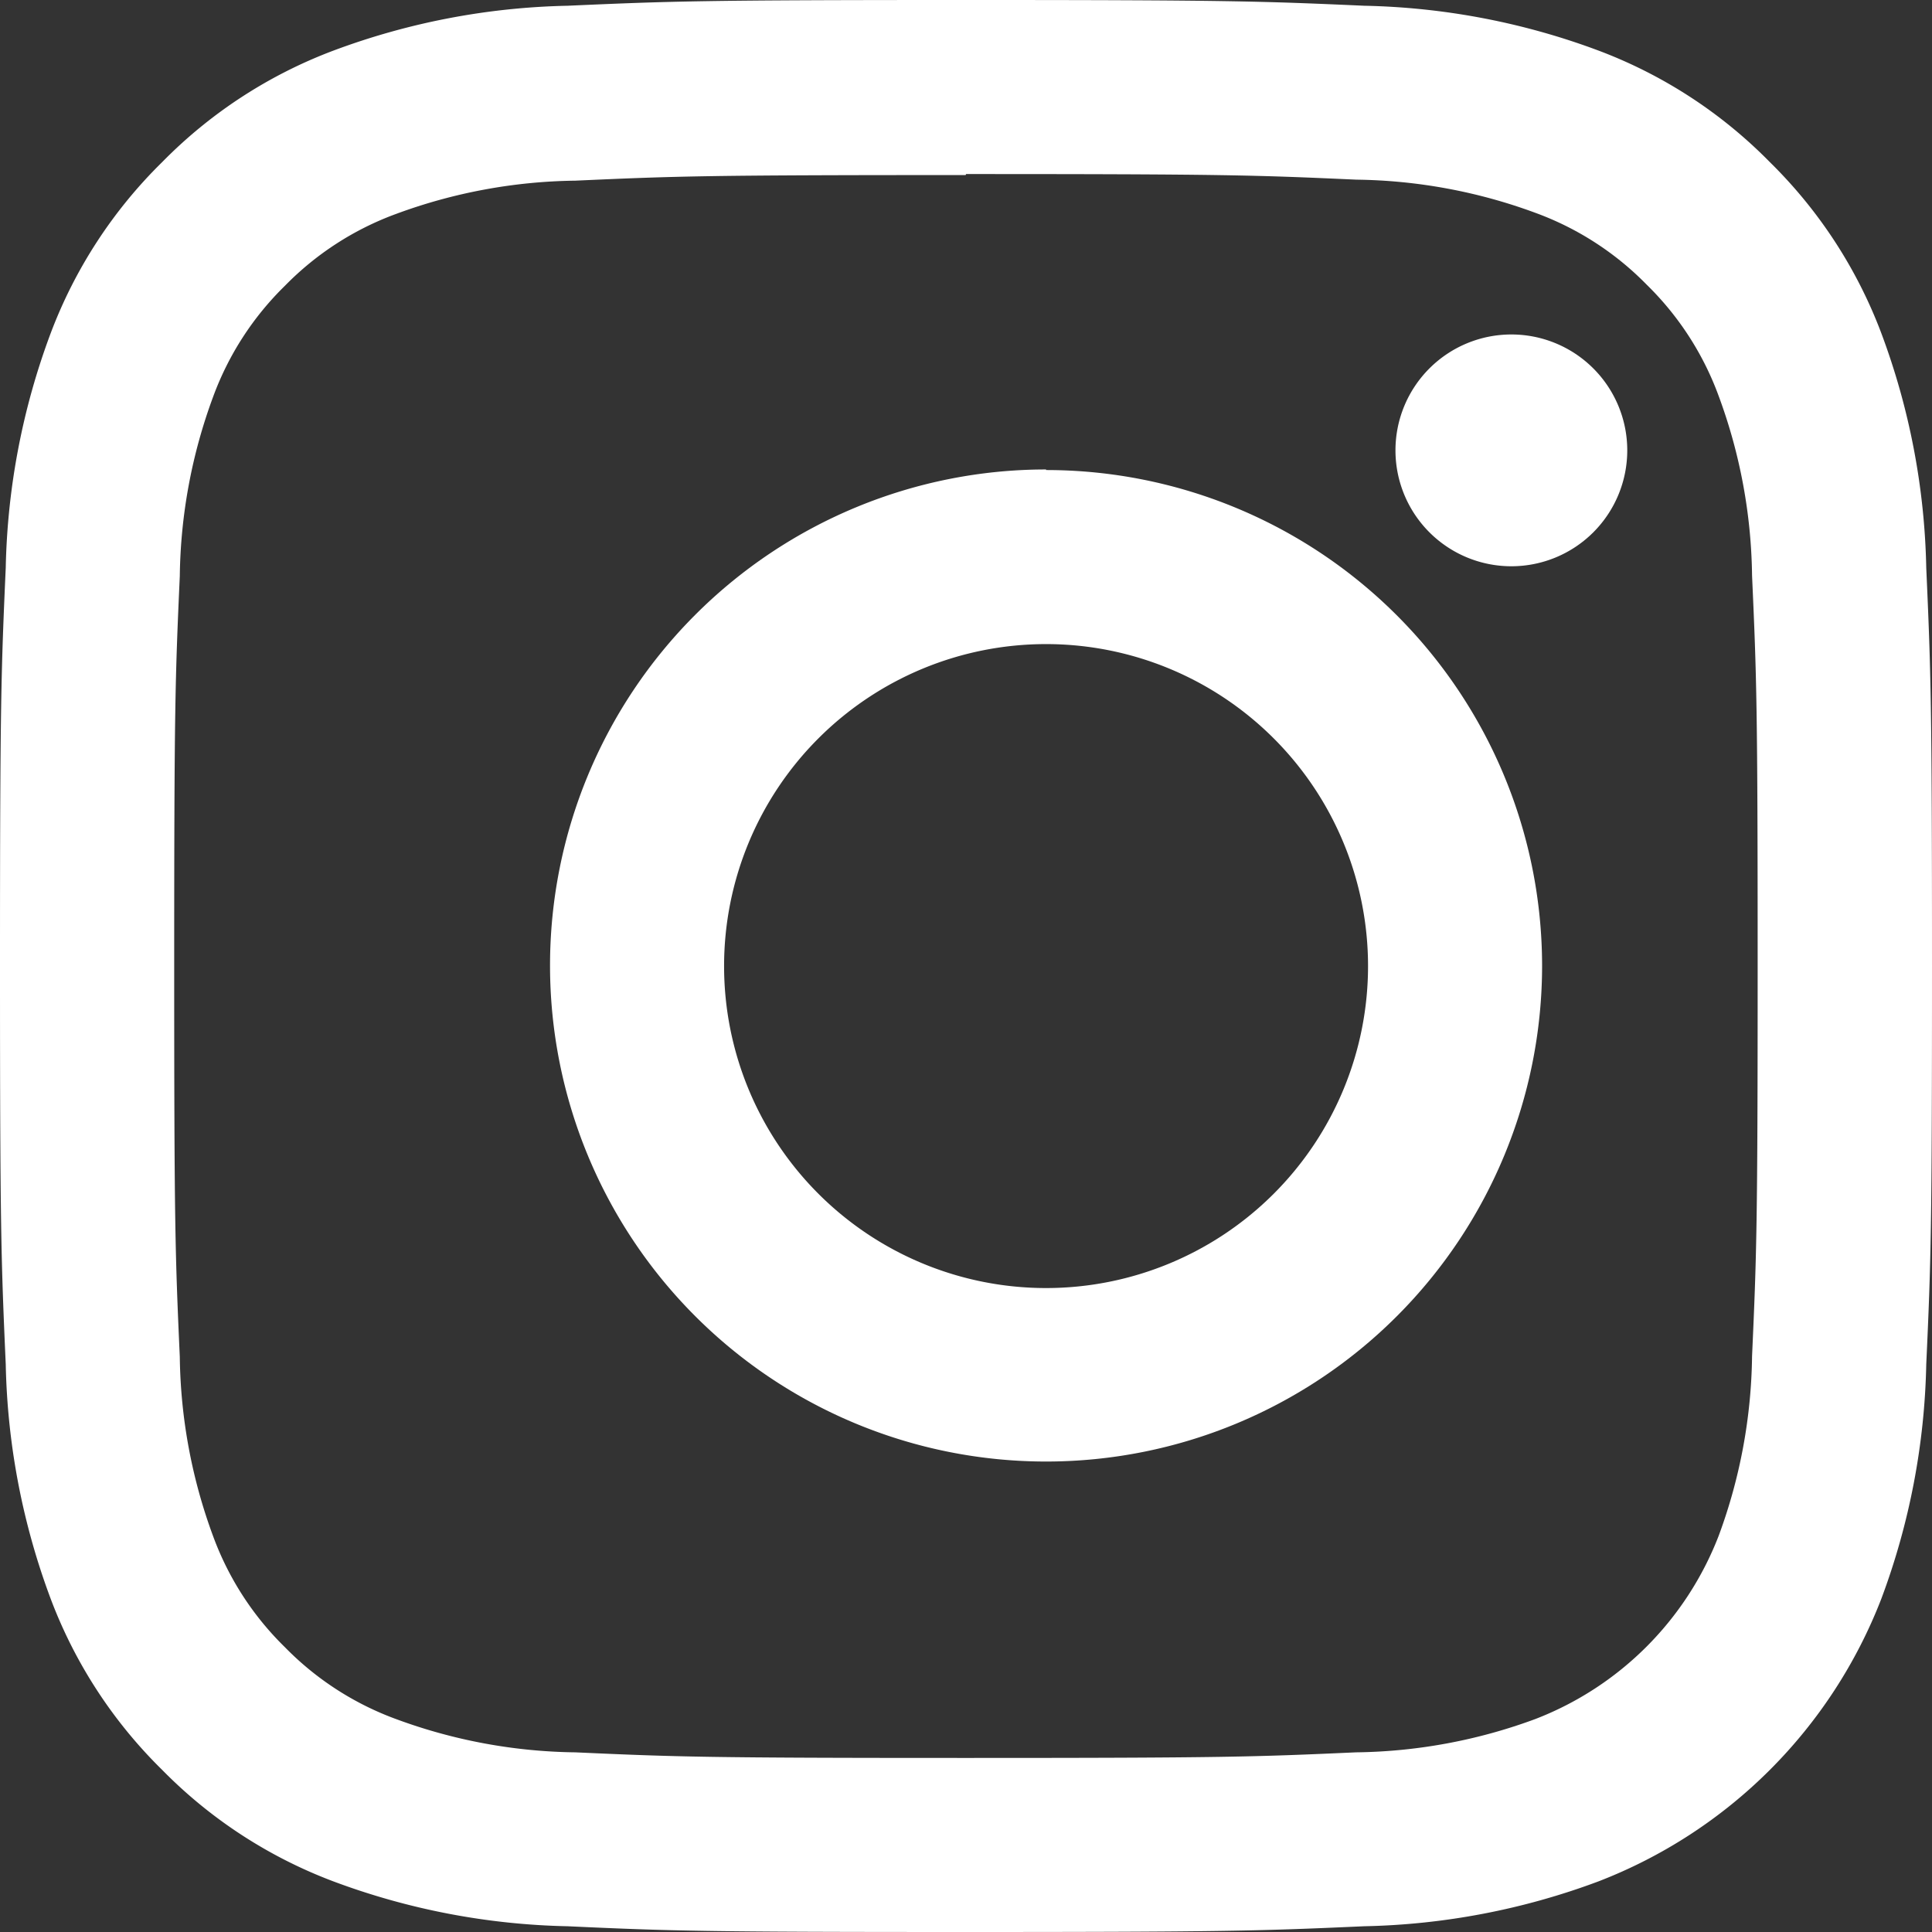
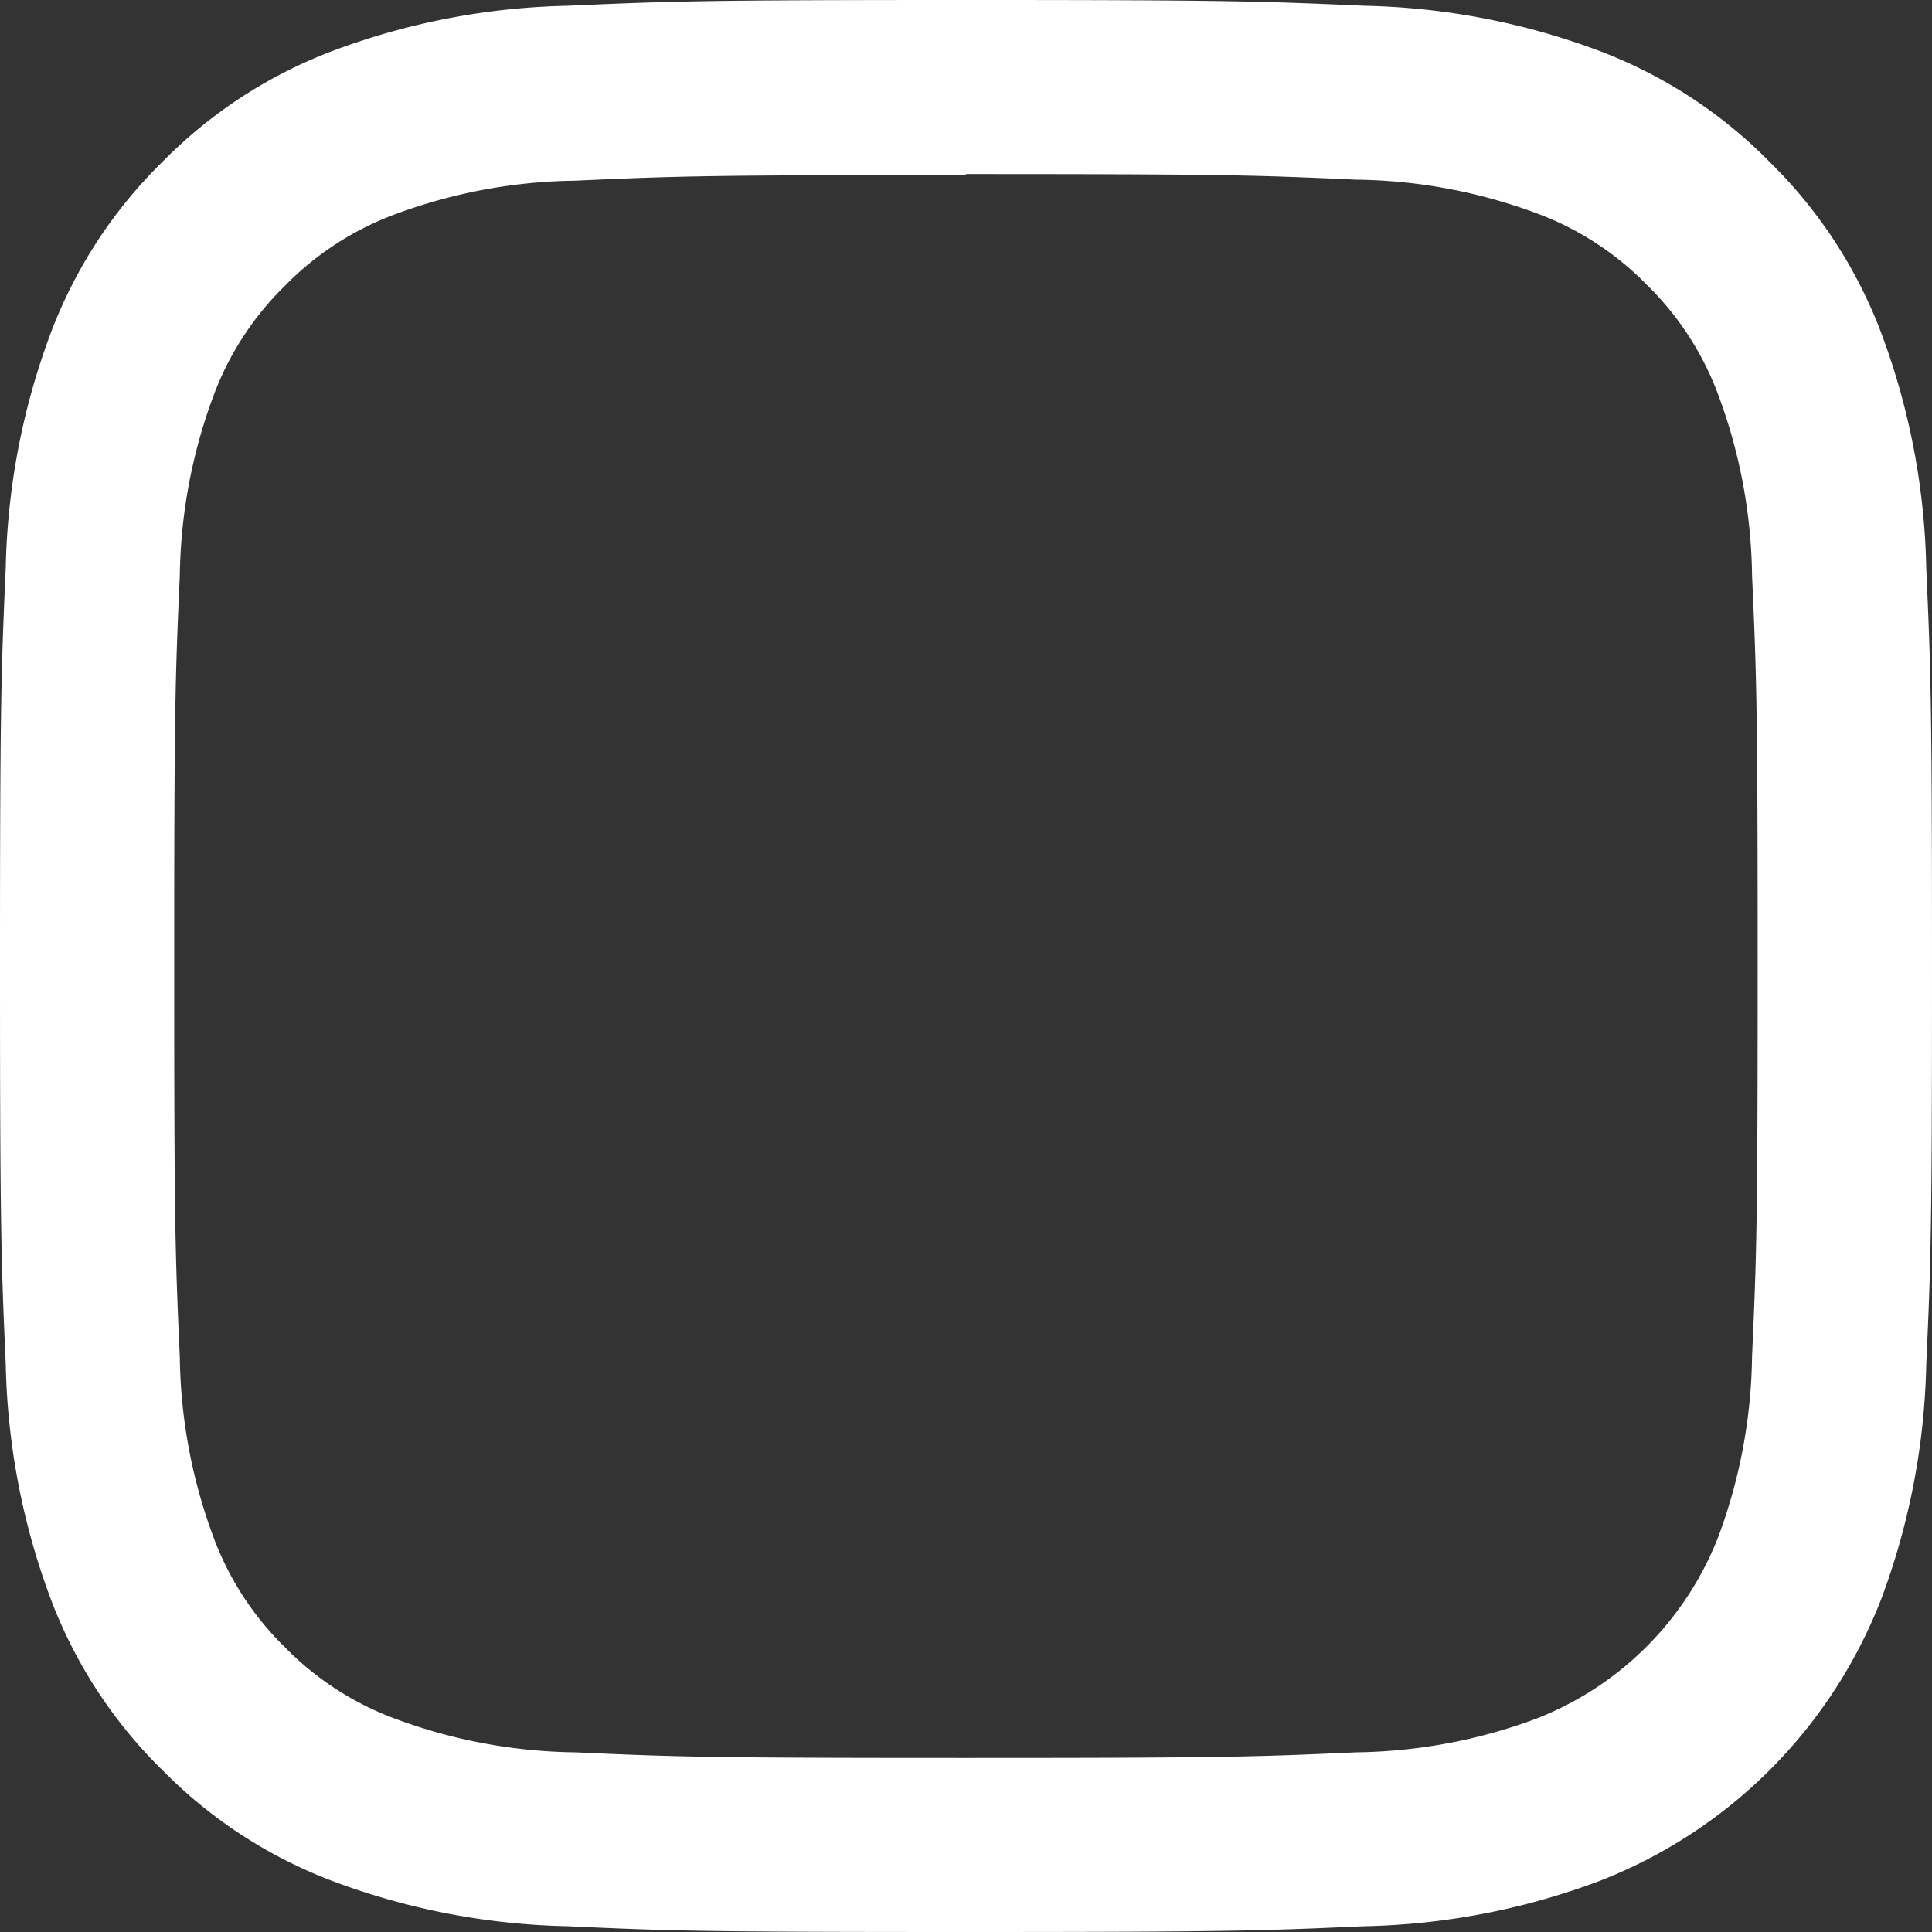
<svg xmlns="http://www.w3.org/2000/svg" width="13.453" height="13.453" viewBox="0 0 13.453 13.453">
  <rect x="0" y="0" width="13.453" height="13.453" fill="#333333" stroke="none" />
  <path id="Pfad_2" data-name="Pfad 2" d="M6.727,0C4.9,0,4.671.008,3.953.04A4.937,4.937,0,0,0,2.32.353a3.3,3.3,0,0,0-1.191.776A3.3,3.3,0,0,0,.353,2.32,4.937,4.937,0,0,0,.04,3.953C.008,4.671,0,4.9,0,6.727S.008,8.782.04,9.5a4.937,4.937,0,0,0,.313,1.633,3.3,3.3,0,0,0,.776,1.191A3.3,3.3,0,0,0,2.32,13.1a4.937,4.937,0,0,0,1.633.313c.717.033.947.04,2.773.04s2.056-.008,2.773-.04a4.937,4.937,0,0,0,1.633-.313A3.439,3.439,0,0,0,13.1,11.133,4.937,4.937,0,0,0,13.413,9.5c.033-.717.04-.947.04-2.773s-.008-2.056-.04-2.773A4.937,4.937,0,0,0,13.1,2.32a3.3,3.3,0,0,0-.776-1.191A3.3,3.3,0,0,0,11.133.353,4.937,4.937,0,0,0,9.5.04C8.782.008,8.553,0,6.727,0Zm0,1.212c1.8,0,2.009.007,2.718.039a3.723,3.723,0,0,1,1.249.232,2.084,2.084,0,0,1,.773.5,2.084,2.084,0,0,1,.5.773A3.722,3.722,0,0,1,12.2,4.008c.032.709.039.922.039,2.718s-.007,2.009-.039,2.718a3.722,3.722,0,0,1-.232,1.249,2.228,2.228,0,0,1-1.277,1.277,3.721,3.721,0,0,1-1.249.232c-.709.032-.922.039-2.718.039s-2.009-.007-2.718-.039a3.721,3.721,0,0,1-1.249-.232,2.084,2.084,0,0,1-.773-.5,2.084,2.084,0,0,1-.5-.773,3.722,3.722,0,0,1-.232-1.249c-.032-.709-.039-.922-.039-2.718s.007-2.009.039-2.718a3.722,3.722,0,0,1,.232-1.249,2.084,2.084,0,0,1,.5-.773,2.085,2.085,0,0,1,.773-.5,3.723,3.723,0,0,1,1.249-.232c.709-.032.922-.039,2.718-.039Z" transform="translate(0 0)" fill="#fff" />
-   <path id="Pfad_3" data-name="Pfad 3" d="M127.994,130.236a2.242,2.242,0,1,1,2.242-2.242A2.242,2.242,0,0,1,127.994,130.236Zm0-5.7a3.454,3.454,0,1,0,3.454,3.454A3.454,3.454,0,0,0,127.994,124.54Z" transform="translate(-120.71 -121.267)" fill="#fff" />
-   <path id="Pfad_4" data-name="Pfad 4" d="M363.546,89.434a.807.807,0,1,1-.807-.807A.807.807,0,0,1,363.546,89.434Z" transform="translate(-352.215 -86.298)" fill="#fff" />
</svg>